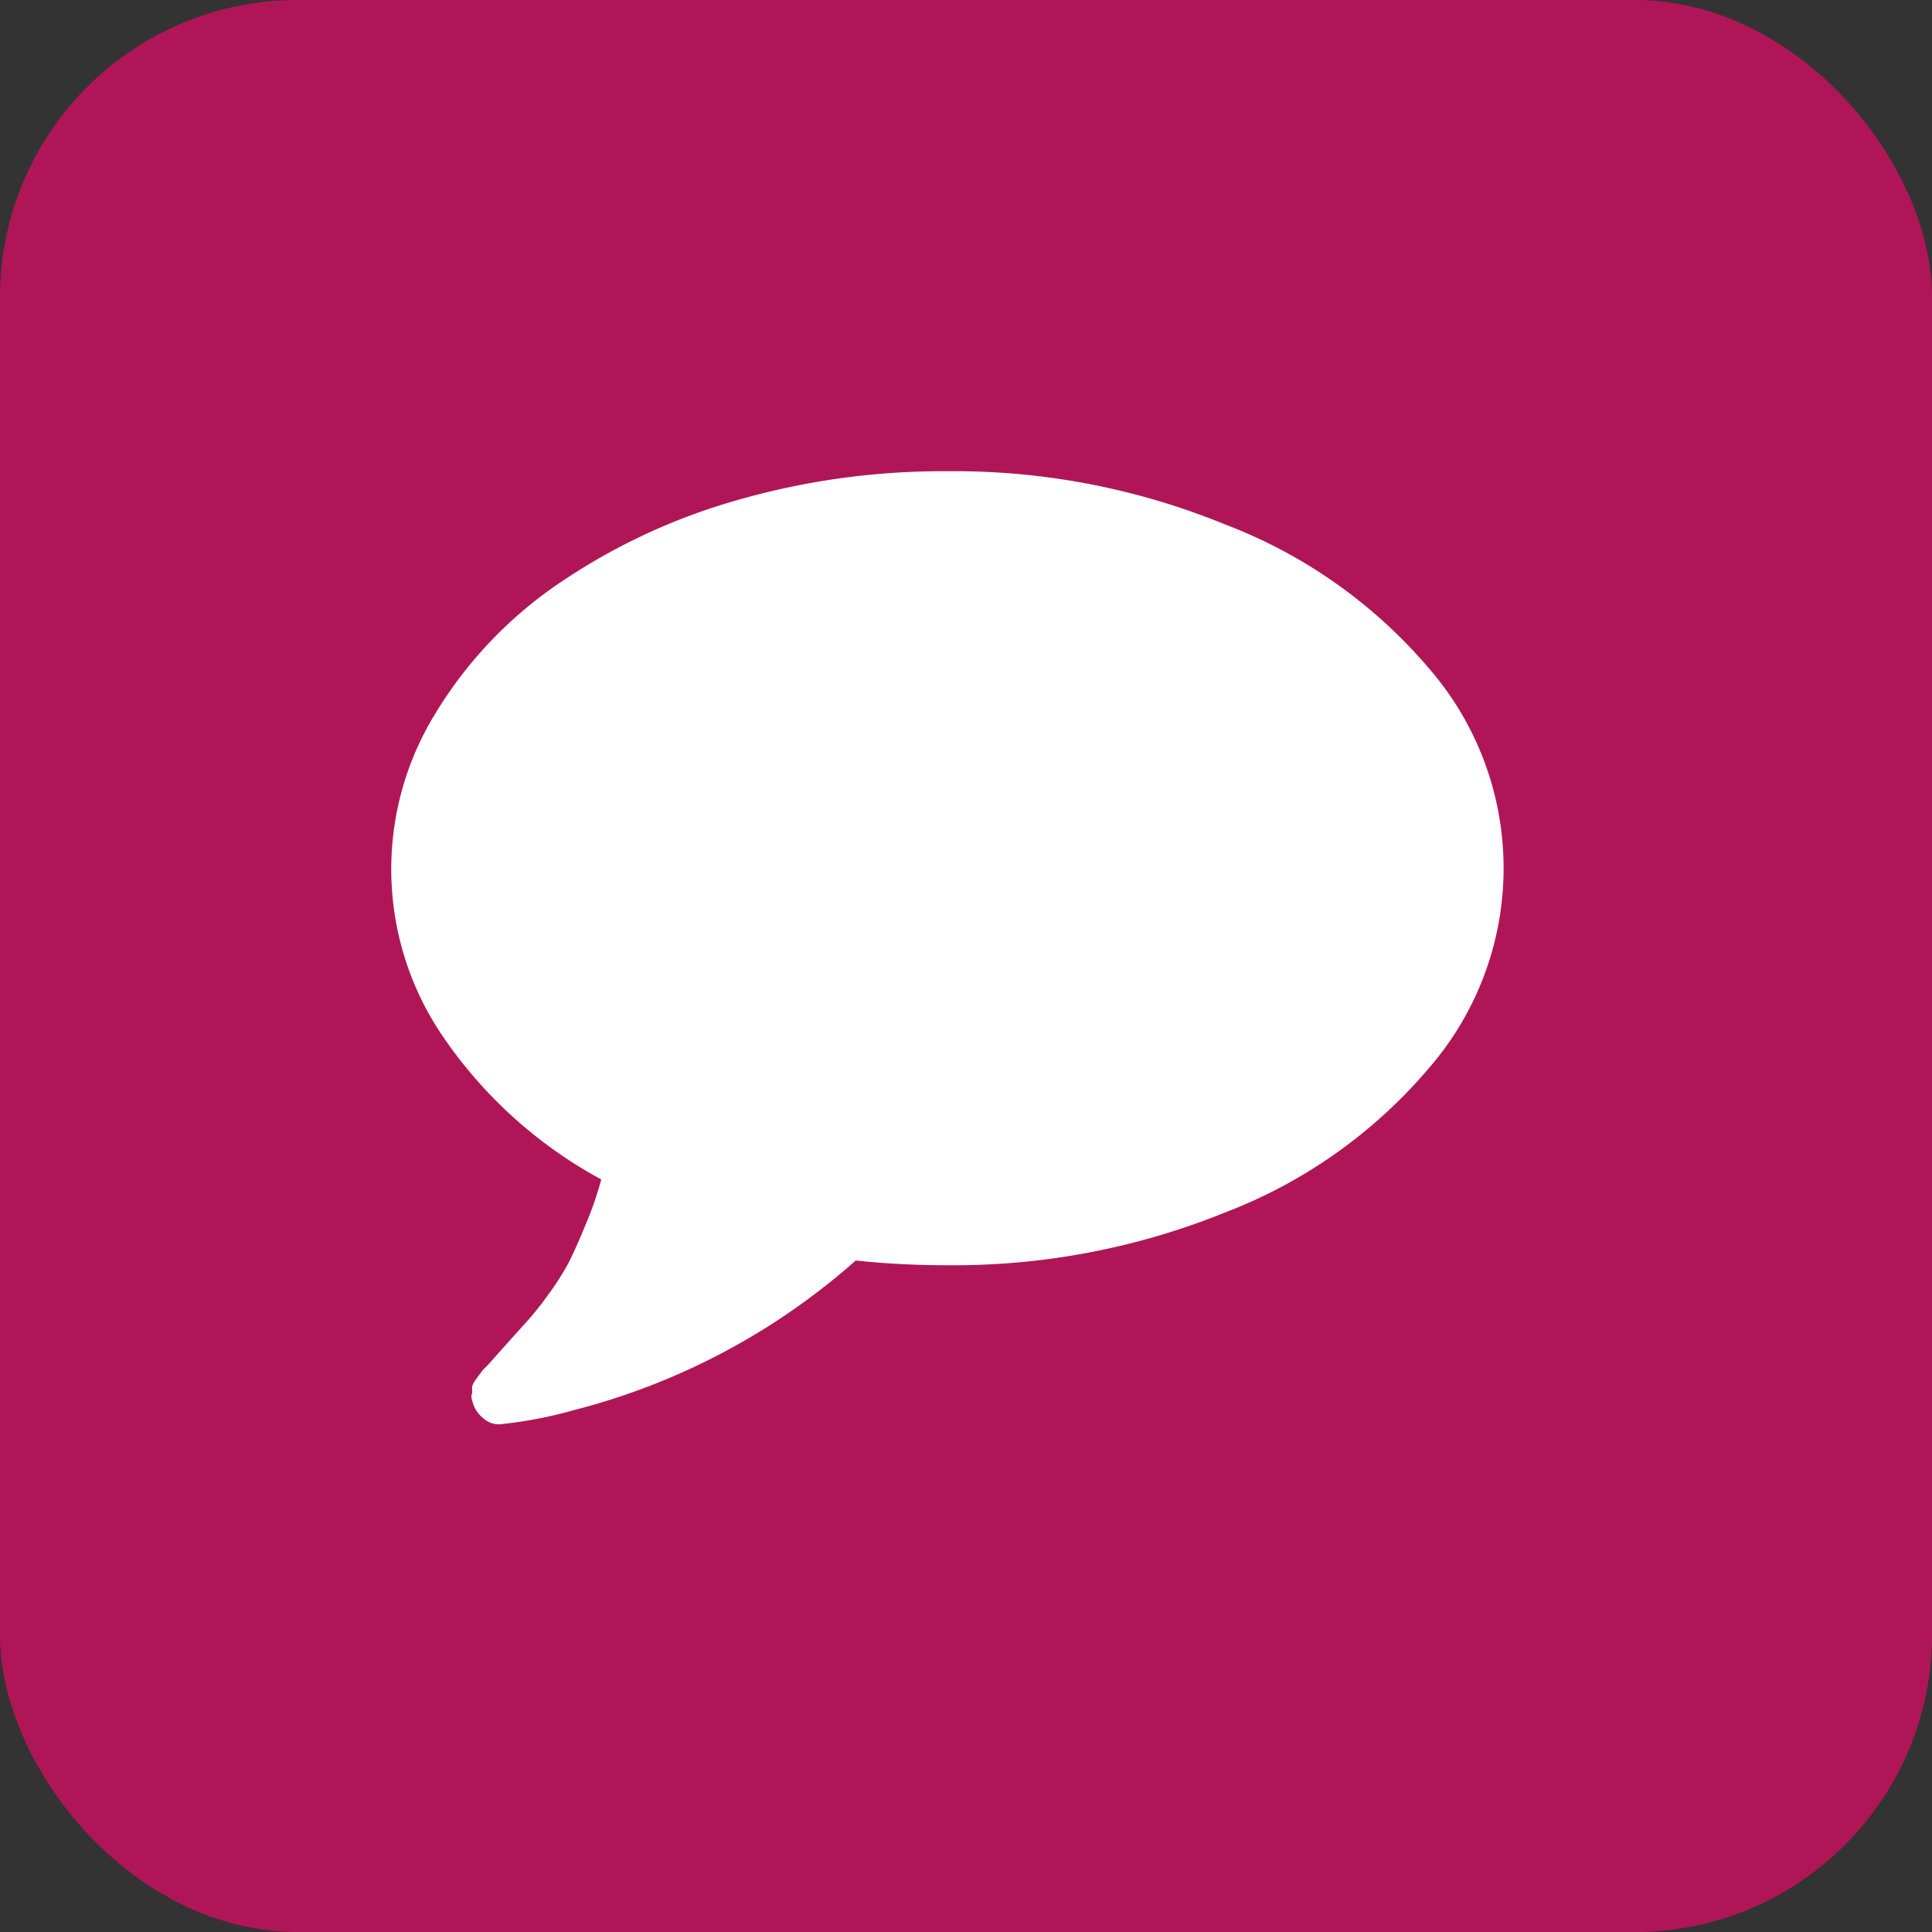
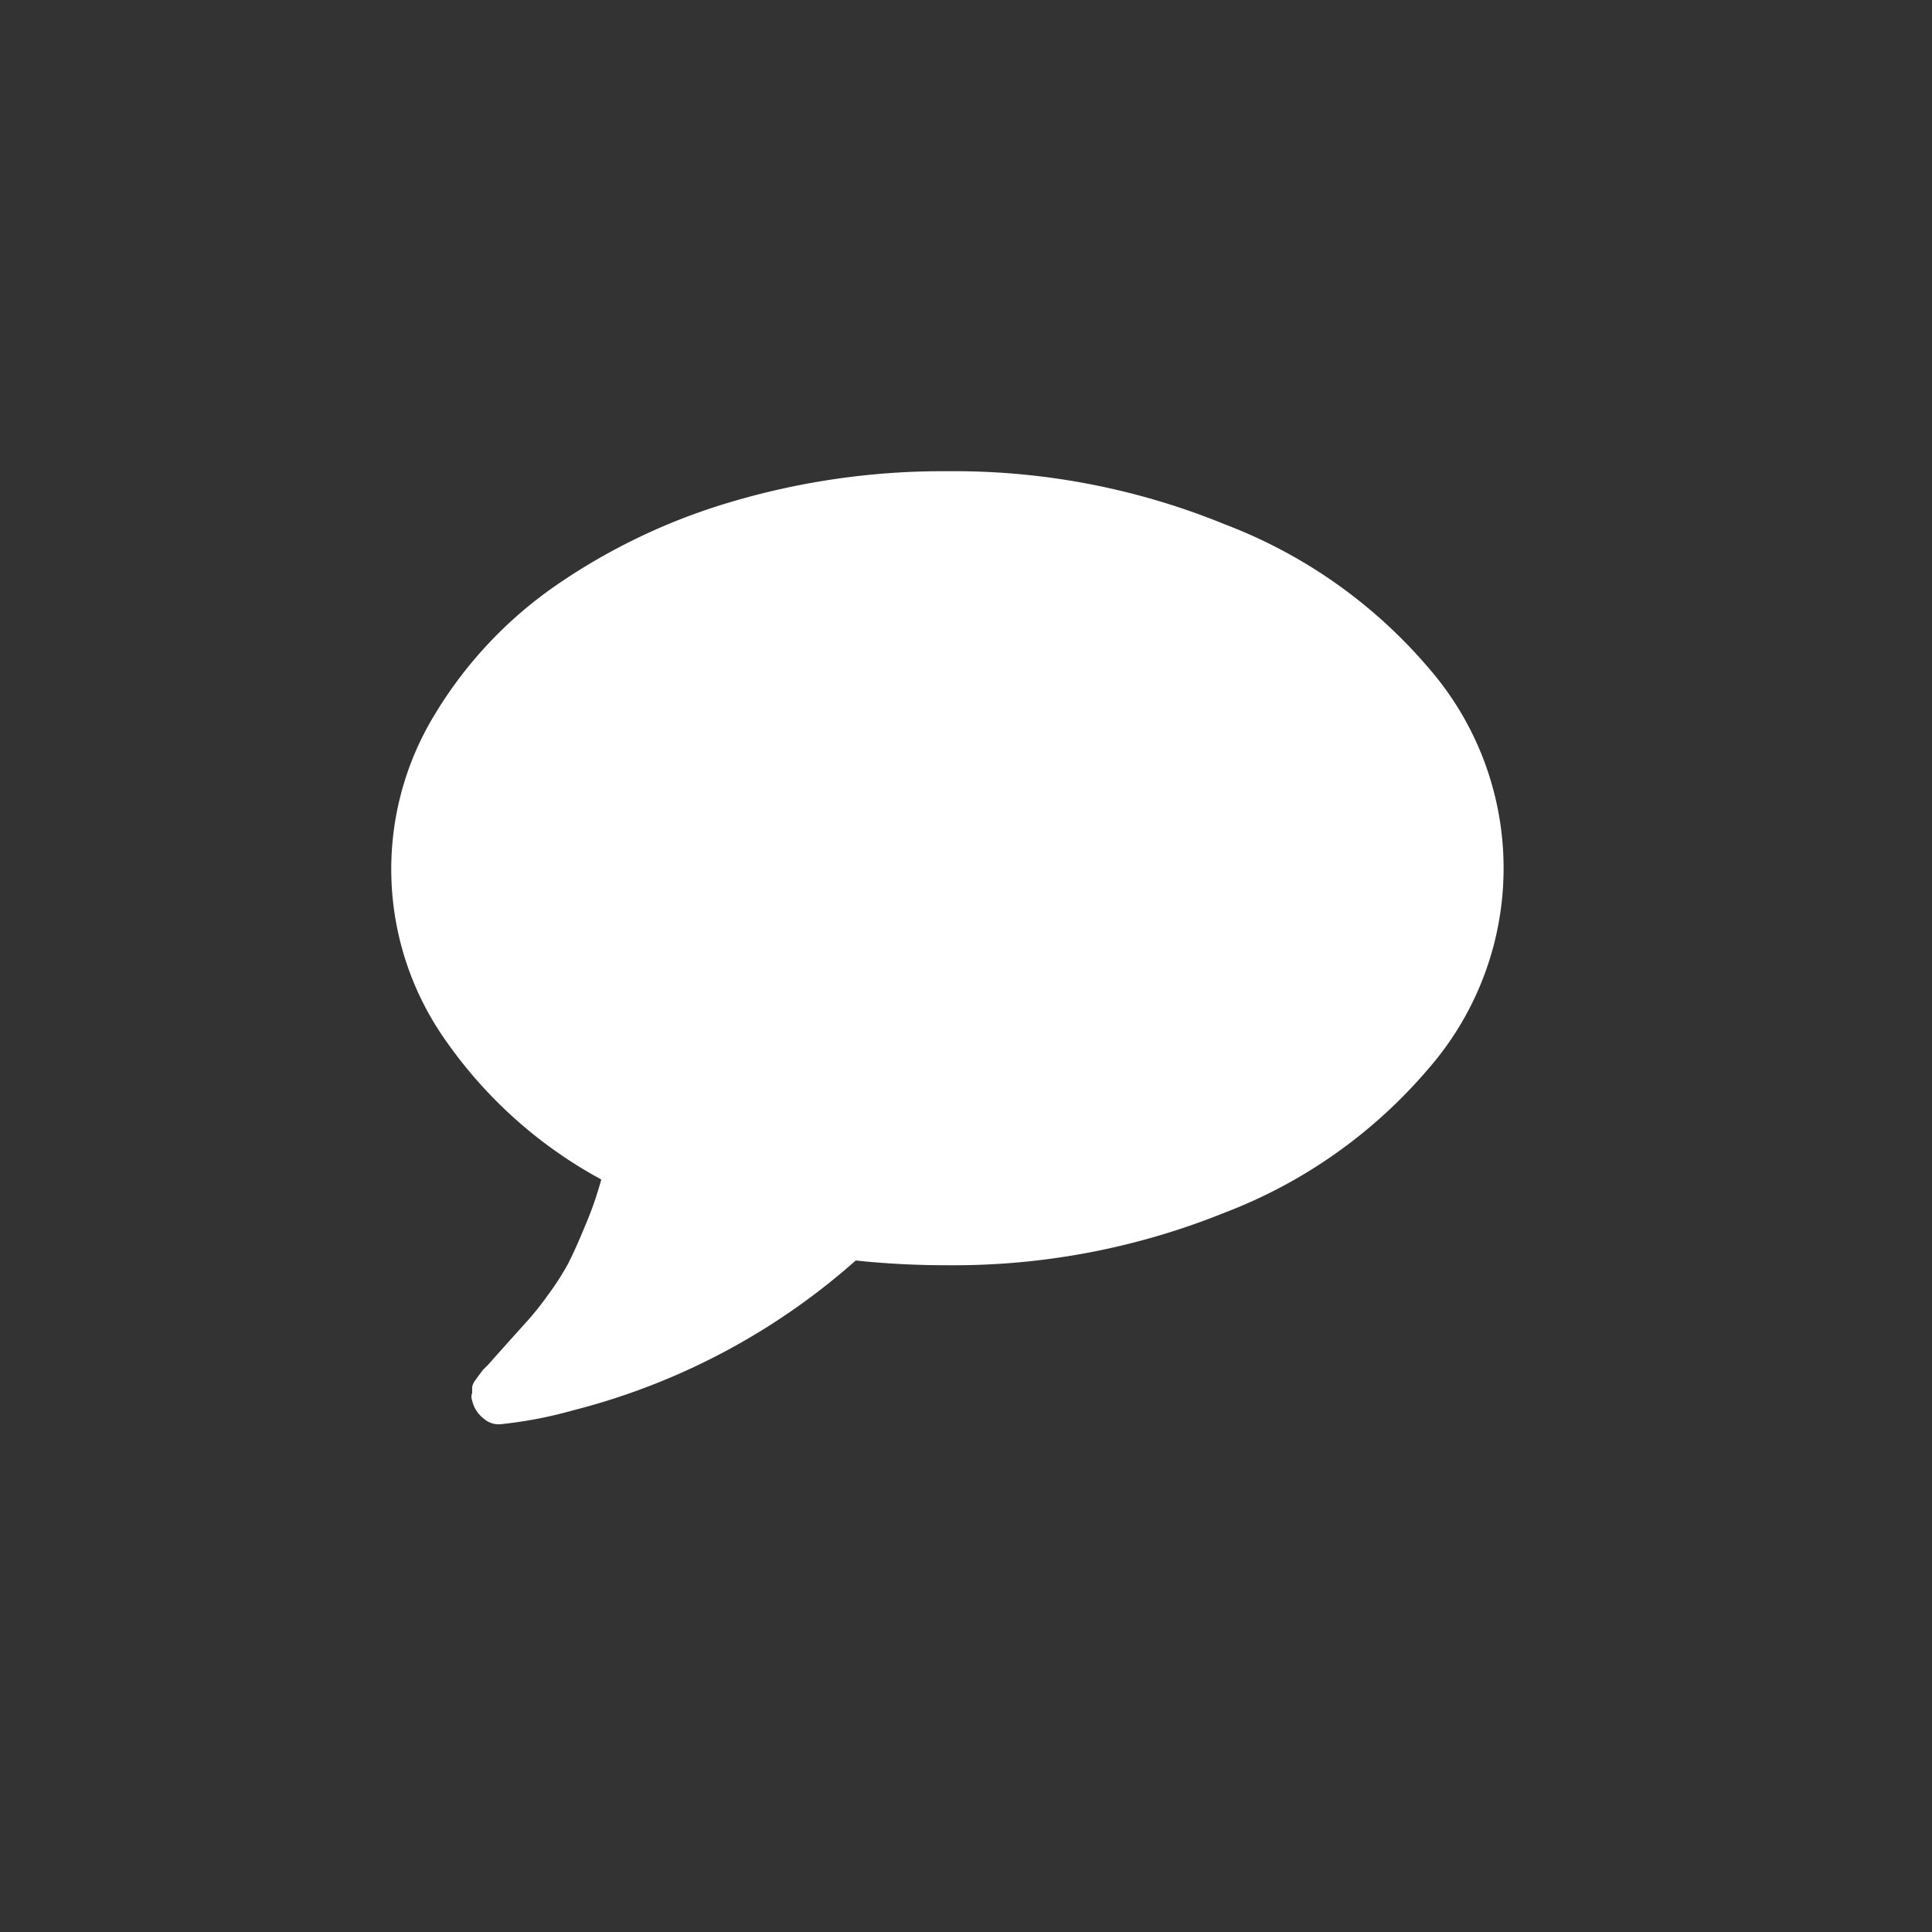
<svg xmlns="http://www.w3.org/2000/svg" viewBox="0 0 41 41">
  <rect x="0" y="0" width="41" height="41" fill="#333333" stroke="none" />
-   <rect width="41" height="41" rx="6.31" fill="#b01657" />
  <path d="M30.33 14.19a6.47 6.47 0 010 8.47A10.67 10.67 0 0126 25.73a15.35 15.35 0 01-5.93 1.12 18.13 18.13 0 01-1.91-.1 14.4 14.4 0 01-6 3.18 9.08 9.08 0 01-1.5.29.48.48 0 01-.4-.12.66.66 0 01-.24-.38.22.22 0 010-.16v-.13a.4.4 0 01.06-.13l.08-.11.09-.12.11-.11.41-.46.45-.5a6.33 6.33 0 00.41-.52 5.64 5.64 0 00.43-.67c.1-.2.22-.46.35-.78a7.35 7.35 0 00.35-1 9.58 9.58 0 01-3.26-2.89 6.3 6.3 0 01-.26-7 8.93 8.93 0 012.52-2.69 13 13 0 013.76-1.8 15.8 15.8 0 014.59-.65A15.17 15.17 0 0126 11.13a10.65 10.65 0 014.33 3.06z" fill="#fff" />
</svg>